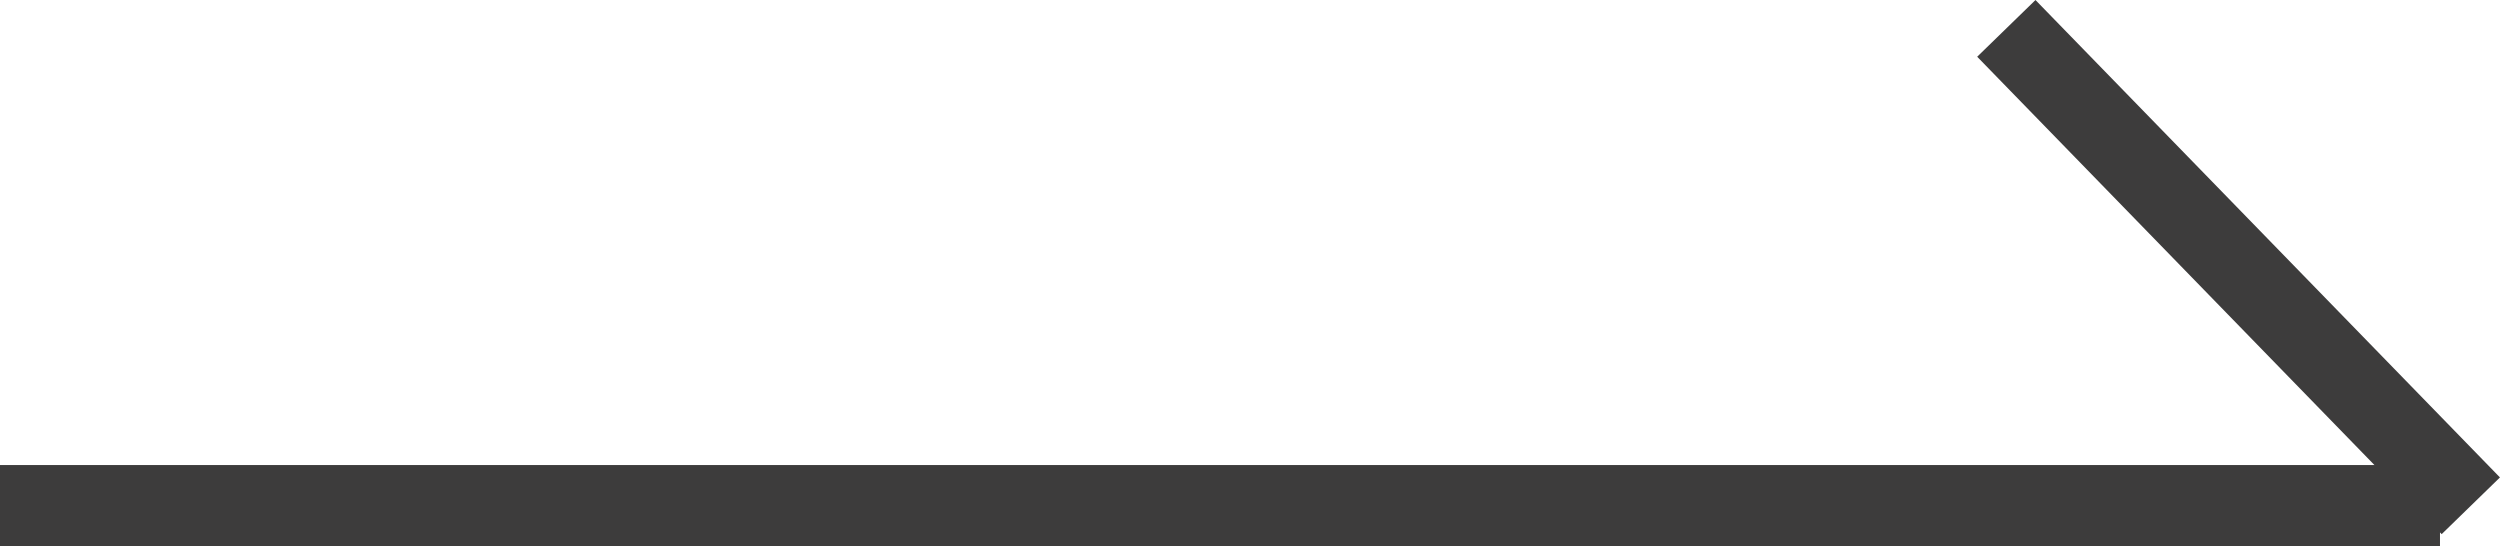
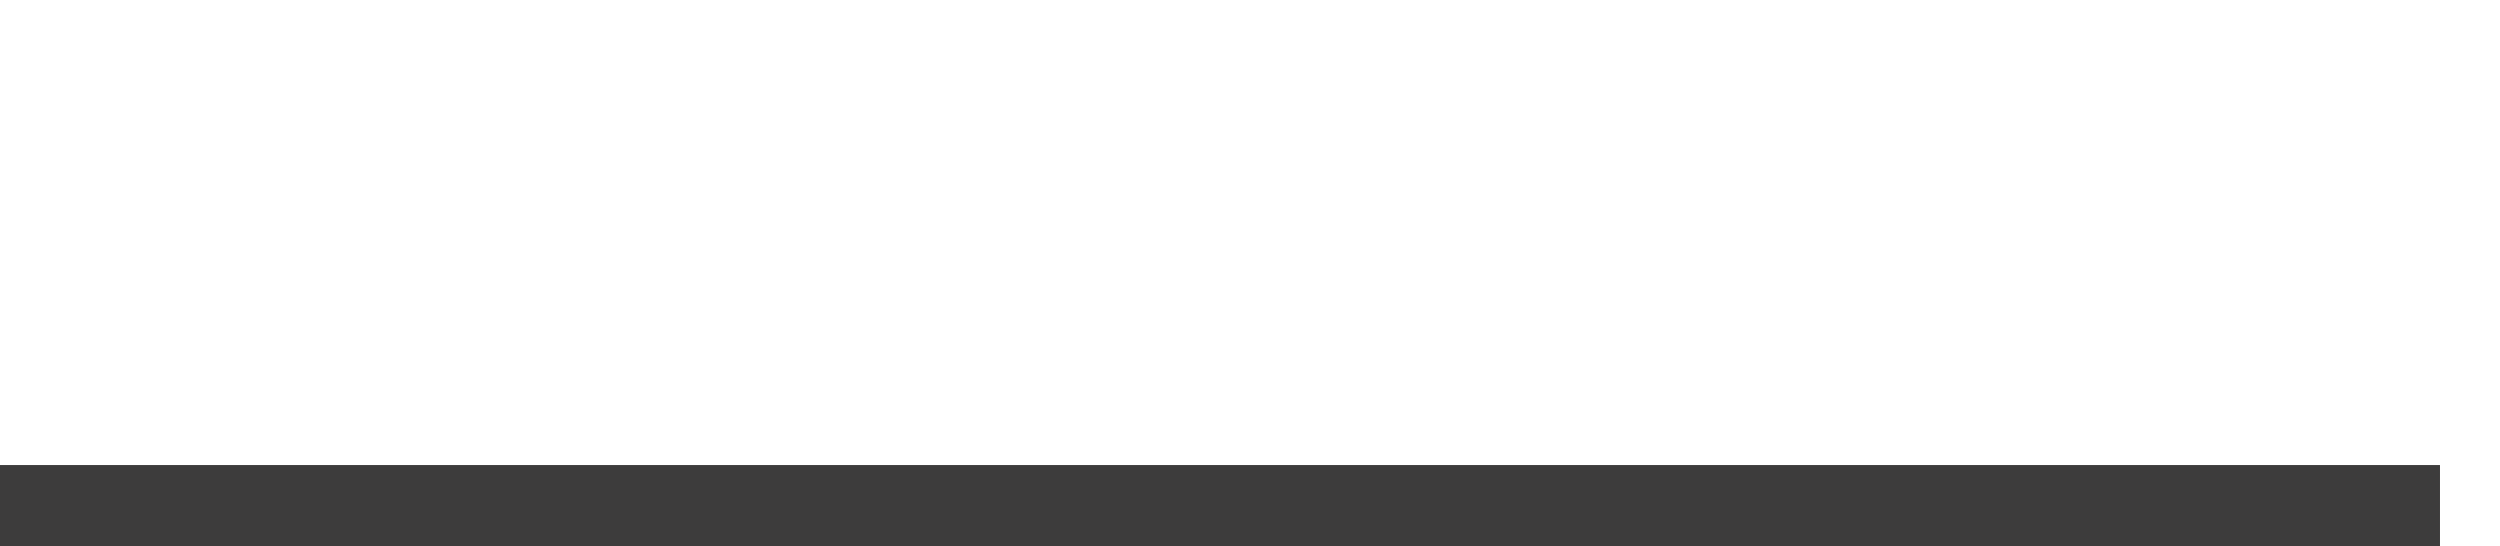
<svg xmlns="http://www.w3.org/2000/svg" width="30.739" height="6.718" viewBox="0 0 30.739 6.718">
  <g id="グループ_469" data-name="グループ 469" transform="translate(-3169 504.449)">
    <line id="線_19" data-name="線 19" x2="30.001" transform="translate(3169 -498.231)" fill="none" stroke="#3d3c3c" stroke-width="1" />
-     <path id="パス_803" data-name="パス 803" d="M3204.045-503.176l5.711,5.87" transform="translate(-10.376 -0.924)" fill="none" stroke="#3d3c3c" stroke-width="1" />
  </g>
</svg>